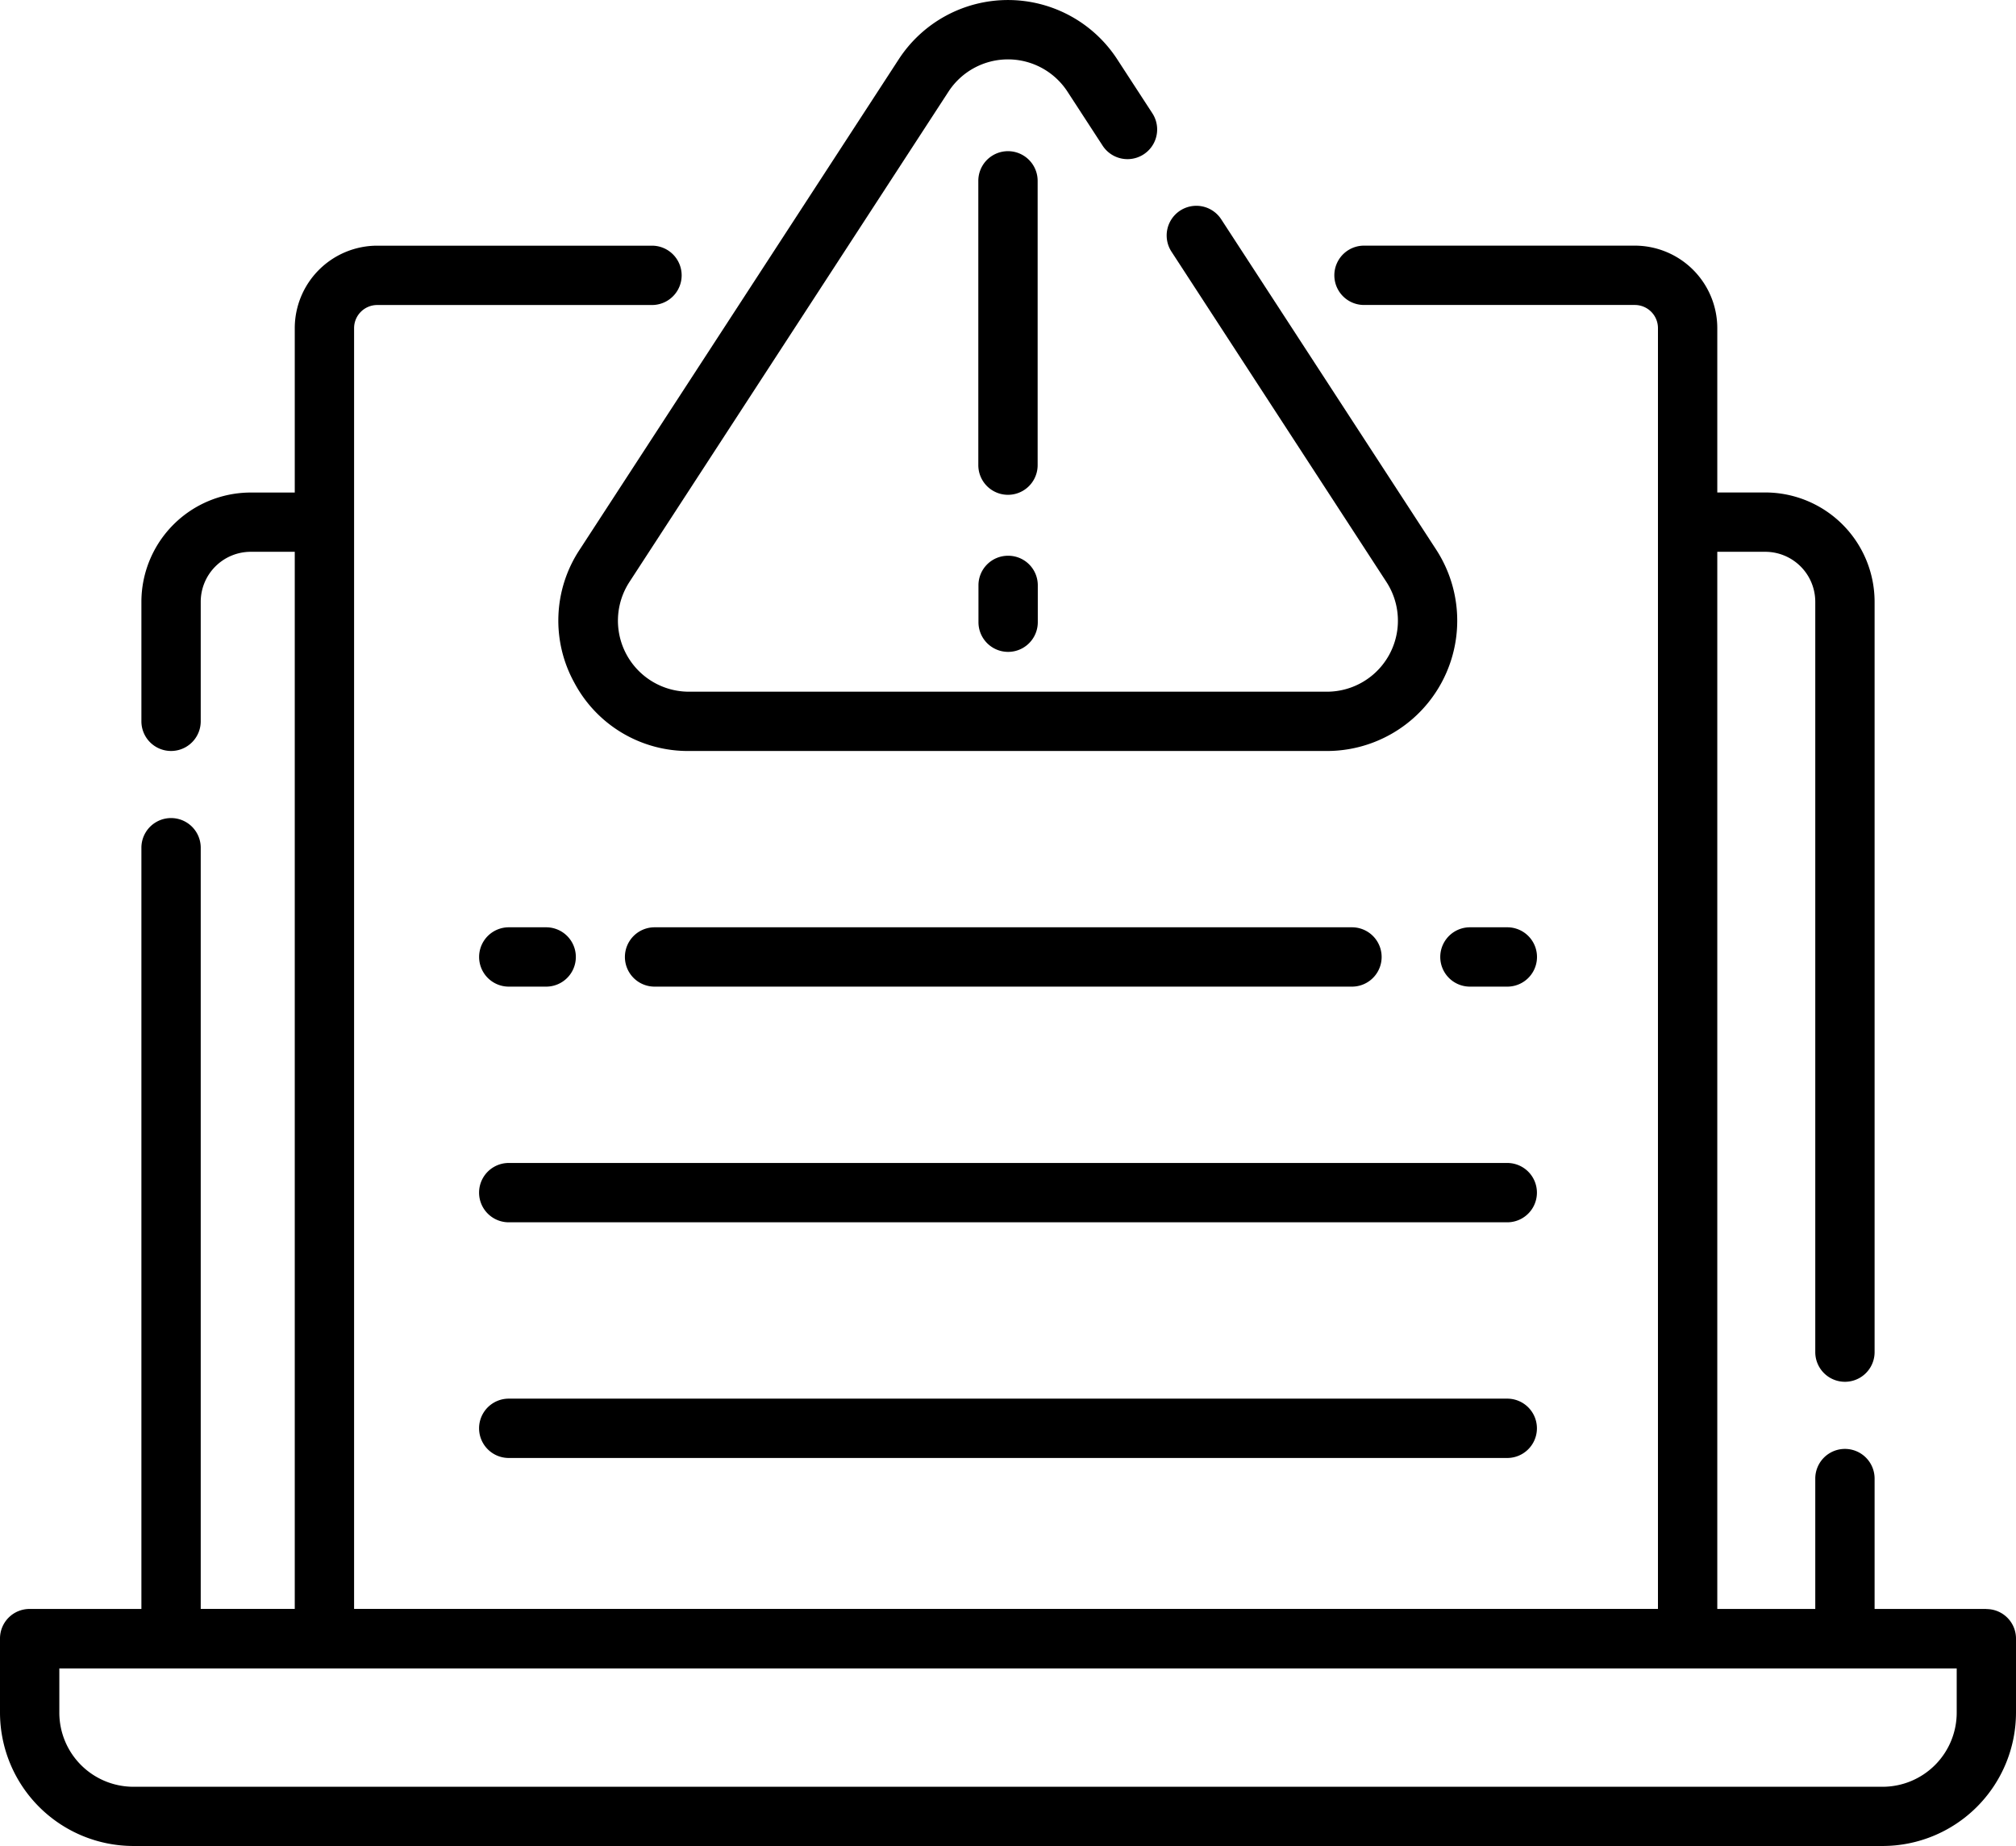
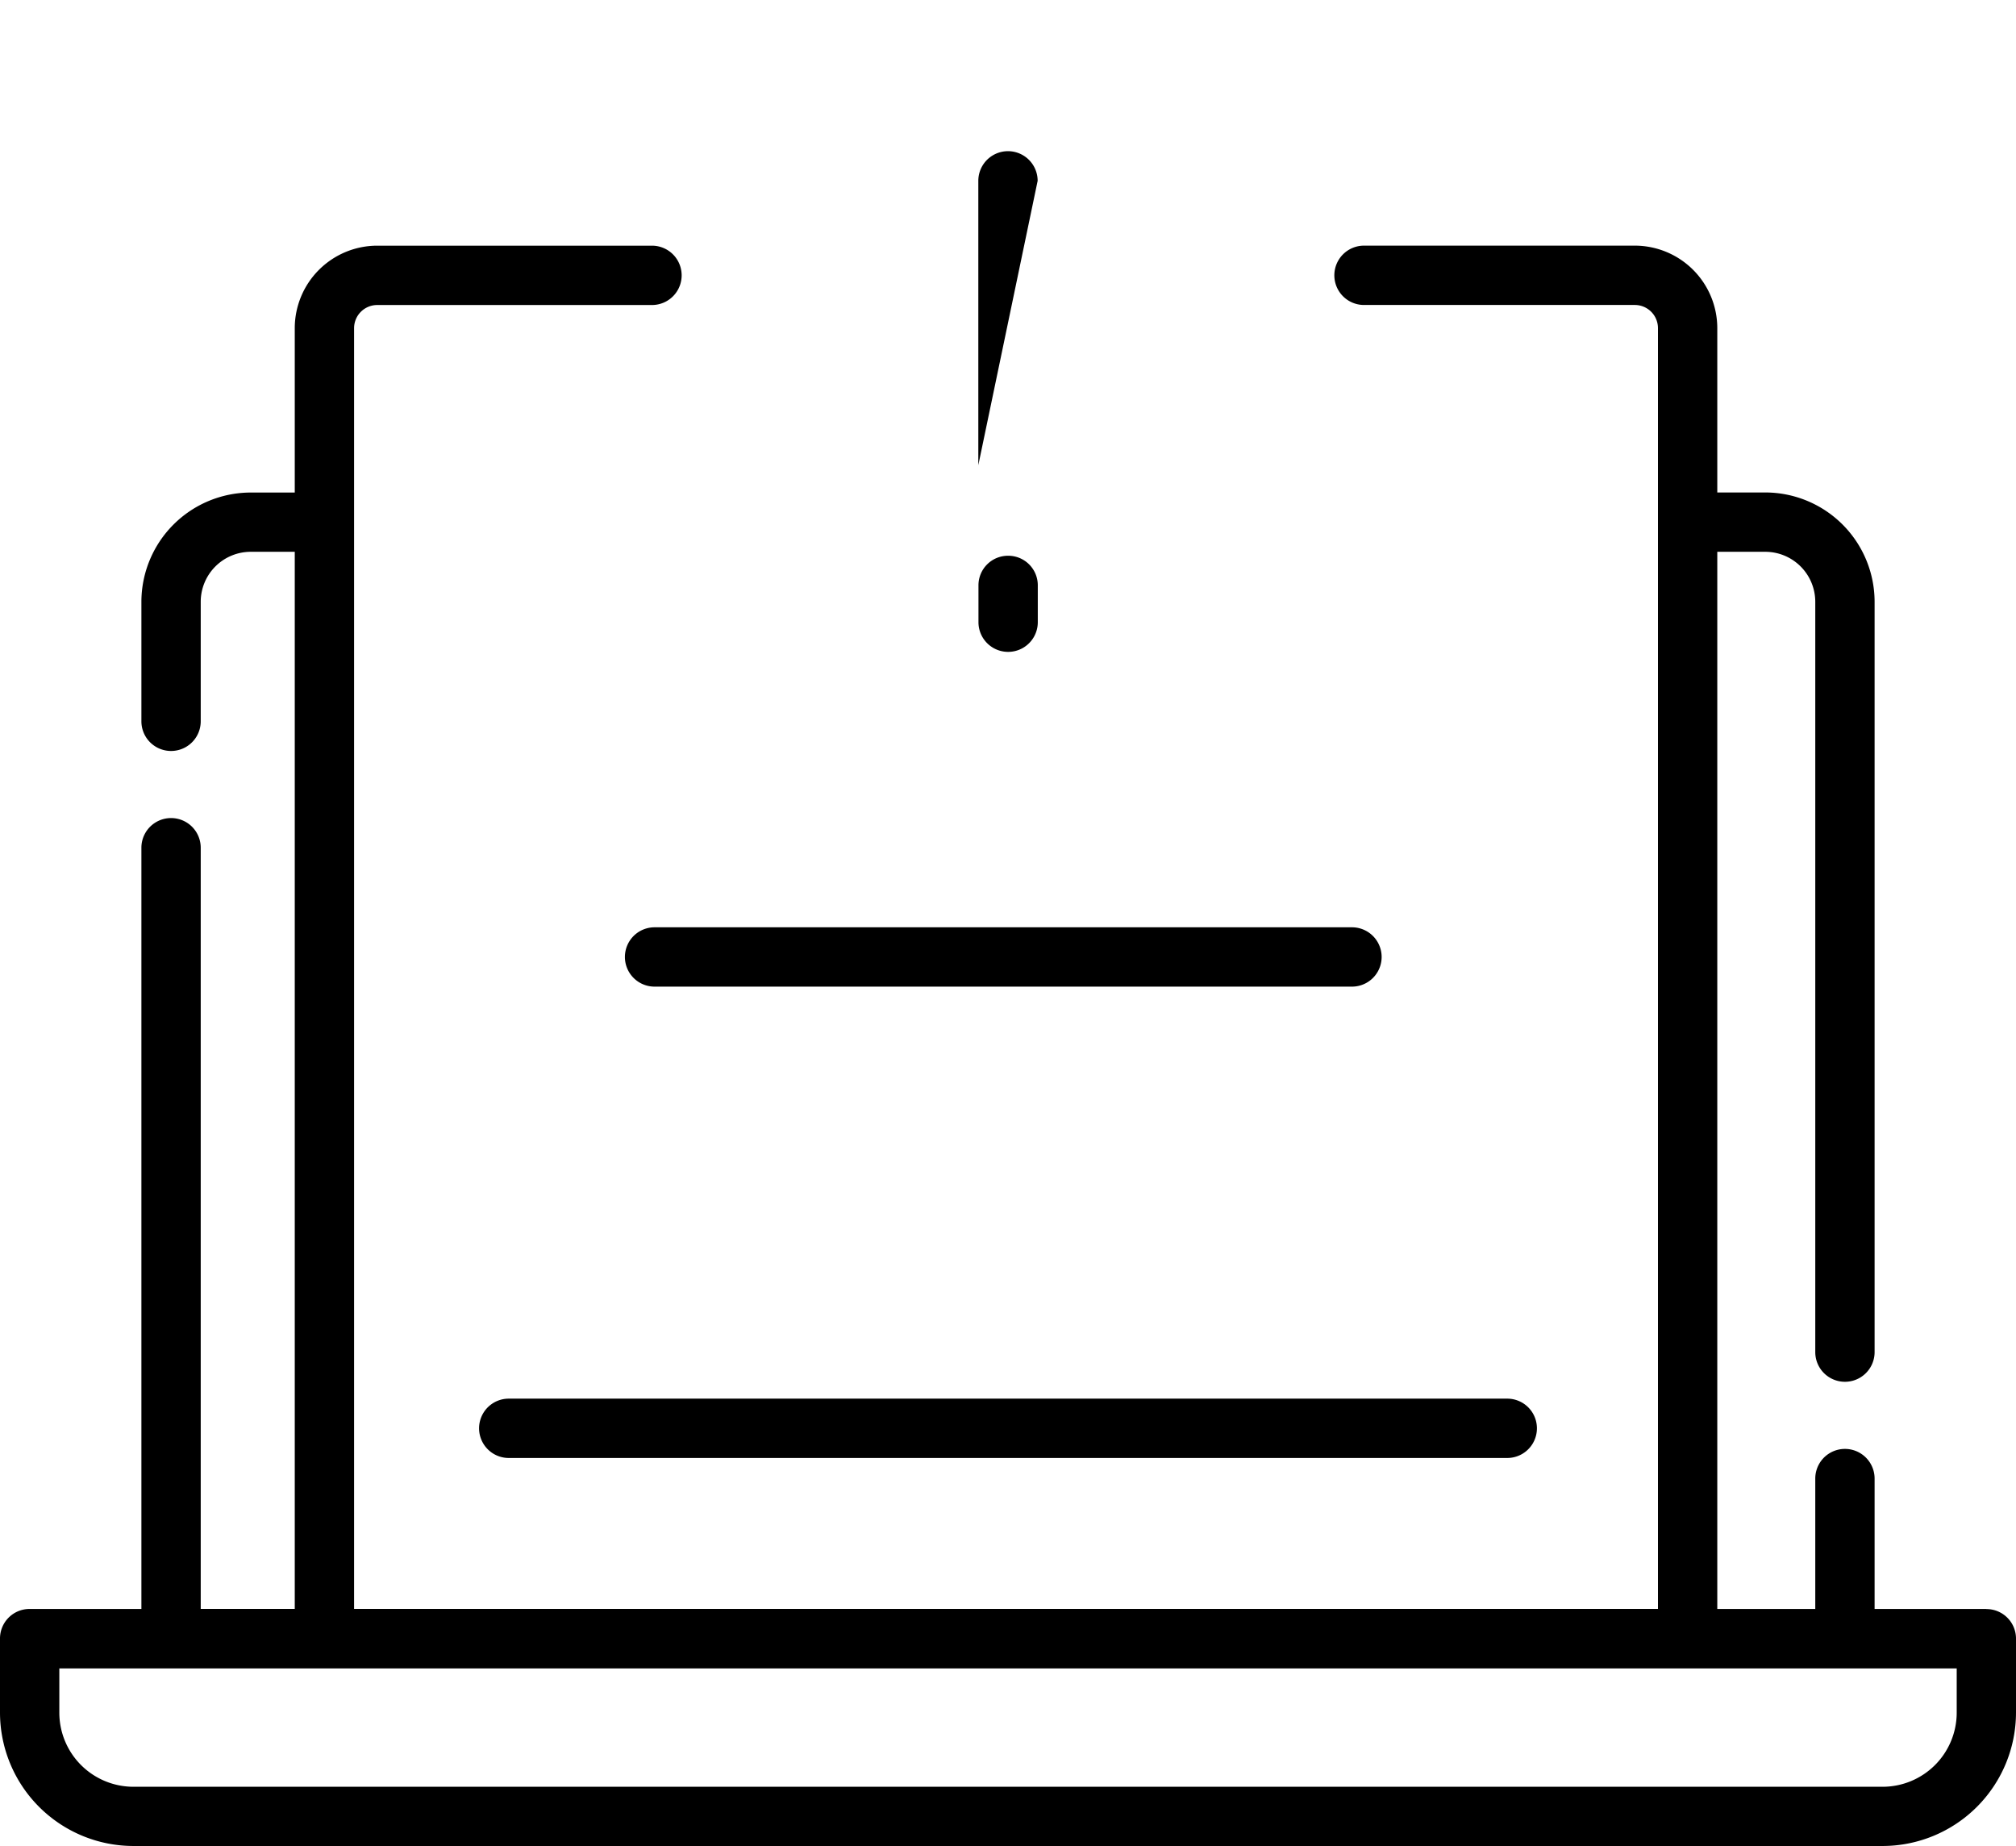
<svg xmlns="http://www.w3.org/2000/svg" width="54.606" height="50" viewBox="0 0 54.606 50">
  <g id="vapt" transform="translate(0 -21.493)">
    <path id="Path_149" data-name="Path 149" d="M53.8,120.517H50.776v-3.531a.8.8,0,1,0-1.607,0v3.531H46.515V91.885h1.3a1.355,1.355,0,0,1,1.354,1.354v20.322a.8.8,0,0,0,1.607,0V93.239a2.964,2.964,0,0,0-2.961-2.961h-1.3V85.827a2.236,2.236,0,0,0-2.234-2.234H36.946a.8.8,0,0,0,0,1.607h7.335a.627.627,0,0,1,.627.626v34.69H9.591V85.827a.627.627,0,0,1,.627-.626H17.66a.8.8,0,0,0,0-1.607H10.218a2.236,2.236,0,0,0-2.234,2.234v4.452H6.79A2.964,2.964,0,0,0,3.83,93.239v3.237a.8.8,0,1,0,1.607,0V93.239A1.355,1.355,0,0,1,6.79,91.885H7.984v28.631H5.437V99.9a.8.8,0,1,0-1.607,0v20.617H.8a.8.8,0,0,0-.8.8v2.007a3.617,3.617,0,0,0,3.613,3.613h47.38a3.617,3.617,0,0,0,3.613-3.613V121.32a.8.8,0,0,0-.8-.8Zm-.8,2.81a2.008,2.008,0,0,1-2.006,2.006H3.613a2.008,2.008,0,0,1-2.006-2.006v-1.2H53Z" transform="translate(0 -55.447)" />
-     <path id="Path_150" data-name="Path 150" d="M141.584,39.986a3.482,3.482,0,0,0,3.1,1.847h17.284a3.53,3.53,0,0,0,2.958-5.455l-5.822-8.946a.8.8,0,1,0-1.347.877l5.822,8.946a1.923,1.923,0,0,1-1.612,2.972H144.687a1.923,1.923,0,0,1-1.612-2.972l8.642-13.28a1.923,1.923,0,0,1,3.223,0l.952,1.463a.8.8,0,1,0,1.347-.877l-.952-1.463a3.53,3.53,0,0,0-5.917,0l-8.642,13.28A3.482,3.482,0,0,0,141.584,39.986Z" transform="translate(-126.026)" />
    <path id="Path_151" data-name="Path 151" d="M248.135,161.981a.8.8,0,0,0-.8.8v1a.8.8,0,0,0,1.607,0v-1A.8.8,0,0,0,248.135,161.981Z" transform="translate(-220.832 -125.436)" />
-     <path id="Path_152" data-name="Path 152" d="M248.938,60.506a.8.8,0,1,0-1.607,0v7.7a.8.8,0,1,0,1.607,0Z" transform="translate(-220.832 -34.115)" />
-     <path id="Path_153" data-name="Path 153" d="M121.92,257.513h1.013a.8.8,0,0,0,0-1.607H121.92a.8.8,0,0,0,0,1.607Z" transform="translate(-108.139 -209.298)" />
-     <path id="Path_154" data-name="Path 154" d="M365.91,255.906H364.9a.8.8,0,0,0,0,1.607h1.013a.8.8,0,1,0,0-1.607Z" transform="translate(-325.085 -209.298)" />
+     <path id="Path_152" data-name="Path 152" d="M248.938,60.506a.8.8,0,1,0-1.607,0v7.7Z" transform="translate(-220.832 -34.115)" />
    <path id="Path_155" data-name="Path 155" d="M177.675,257.513a.8.8,0,0,0,0-1.607h-18.89a.8.8,0,0,0,0,1.607Z" transform="translate(-141.055 -209.298)" />
-     <path id="Path_156" data-name="Path 156" d="M148.964,315.48H121.919a.8.8,0,1,0,0,1.607h27.046a.8.8,0,0,0,0-1.607Z" transform="translate(-108.139 -262.489)" />
    <path id="Path_157" data-name="Path 157" d="M148.964,375.053H121.919a.8.8,0,1,0,0,1.607h27.046a.8.8,0,1,0,0-1.607Z" transform="translate(-108.139 -315.679)" />
  </g>
</svg>